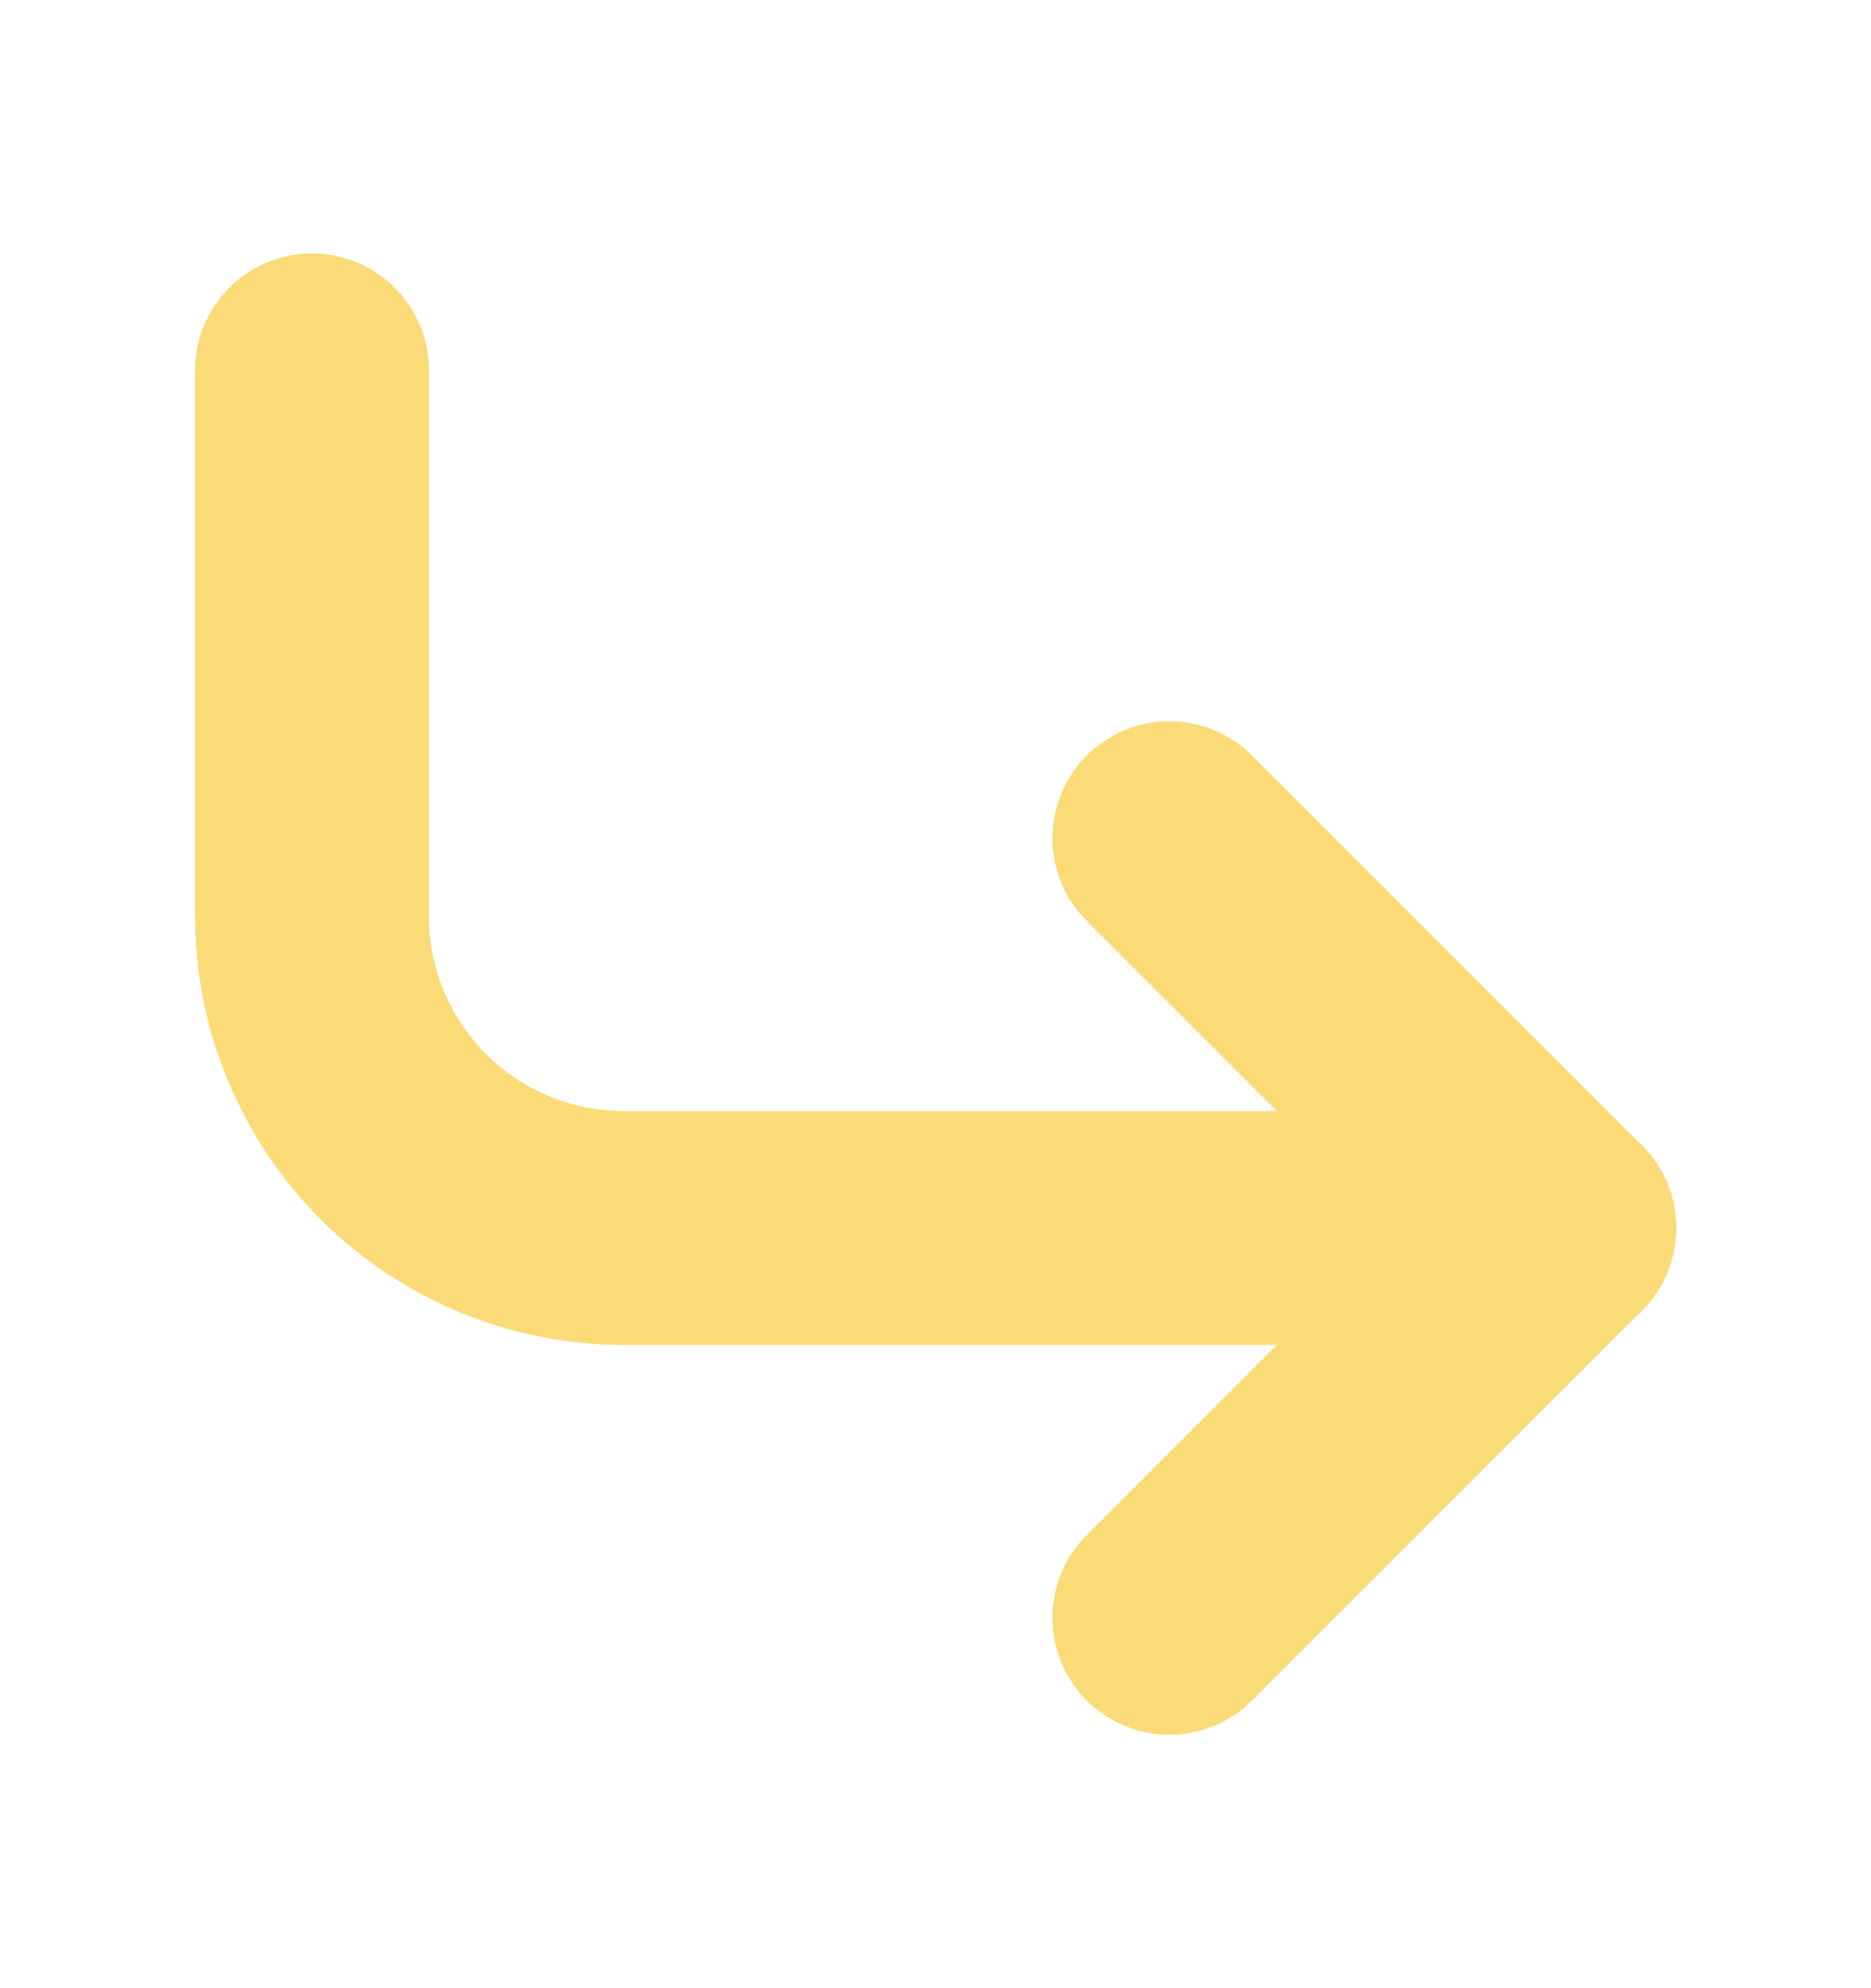
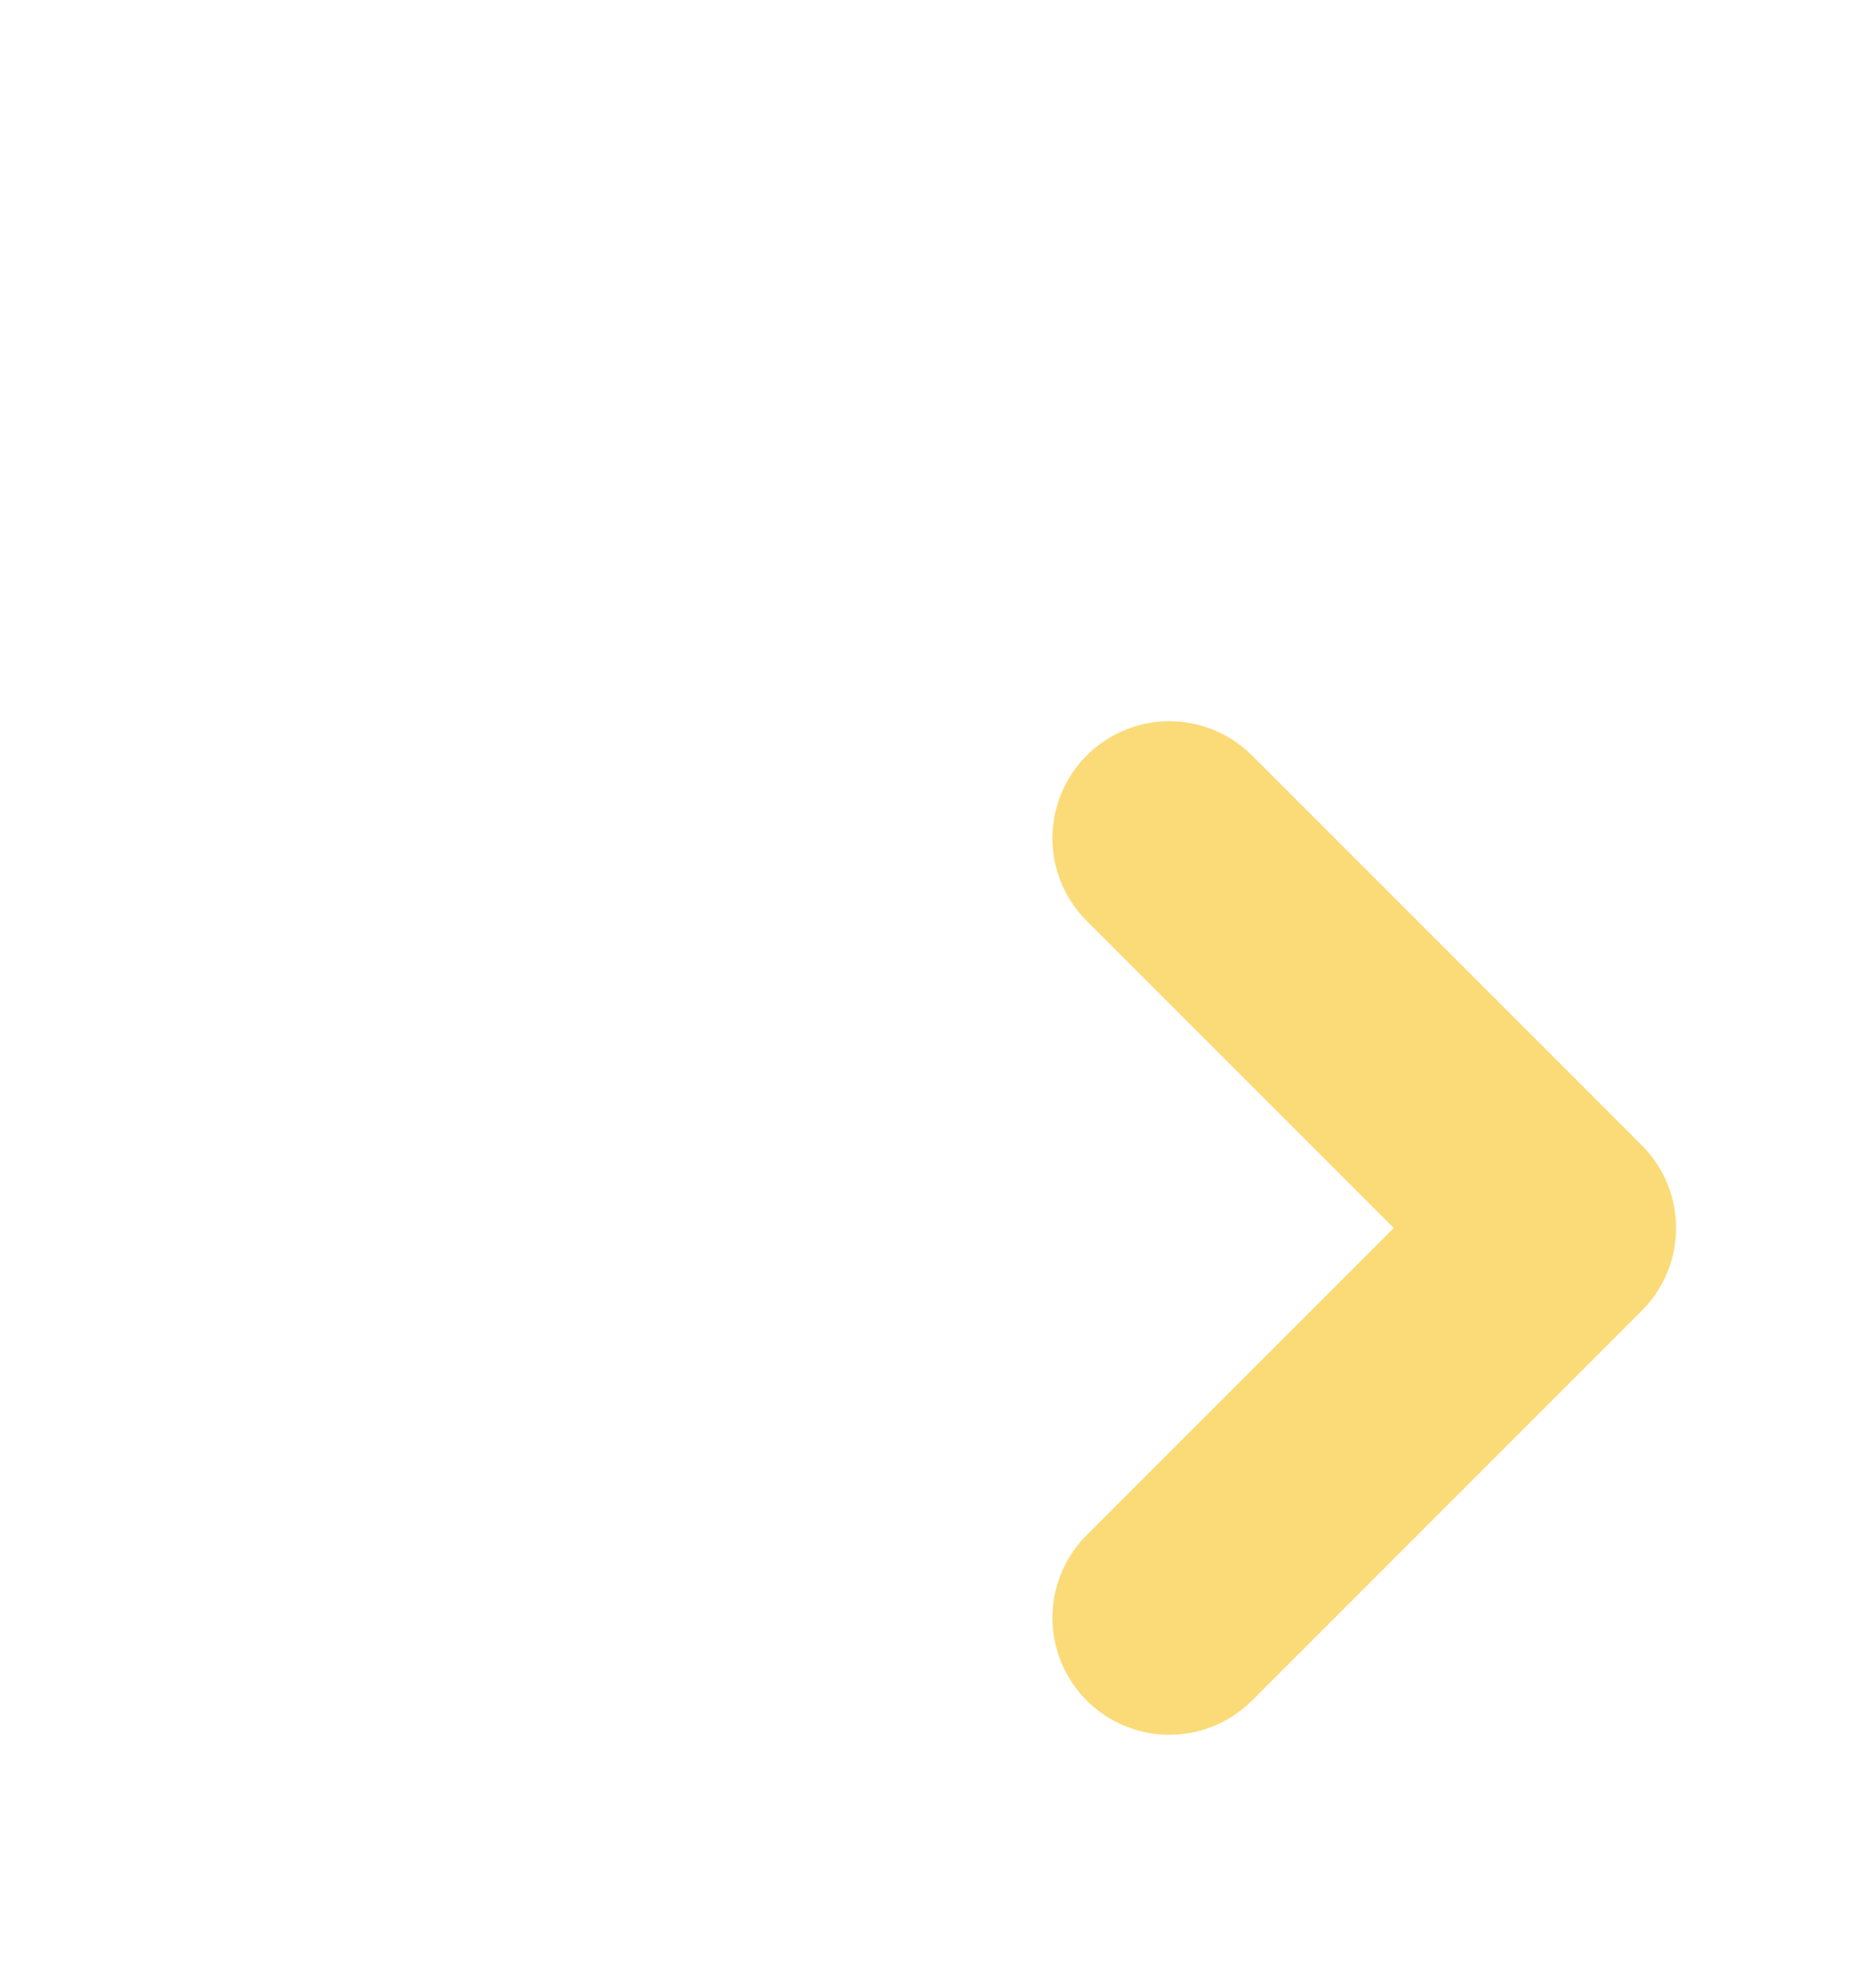
<svg xmlns="http://www.w3.org/2000/svg" width="16" height="17" viewBox="0 0 16 17" fill="none">
  <path d="M10 7.167L13.333 10.5L10 13.833" stroke="#FBDB78" stroke-width="2" stroke-linecap="round" stroke-linejoin="round" />
-   <path d="M2.668 3.167V7.833C2.668 8.541 2.949 9.219 3.449 9.719C3.949 10.219 4.627 10.5 5.335 10.5H13.335" stroke="#FBDB78" stroke-width="2" stroke-linecap="round" stroke-linejoin="round" />
</svg>